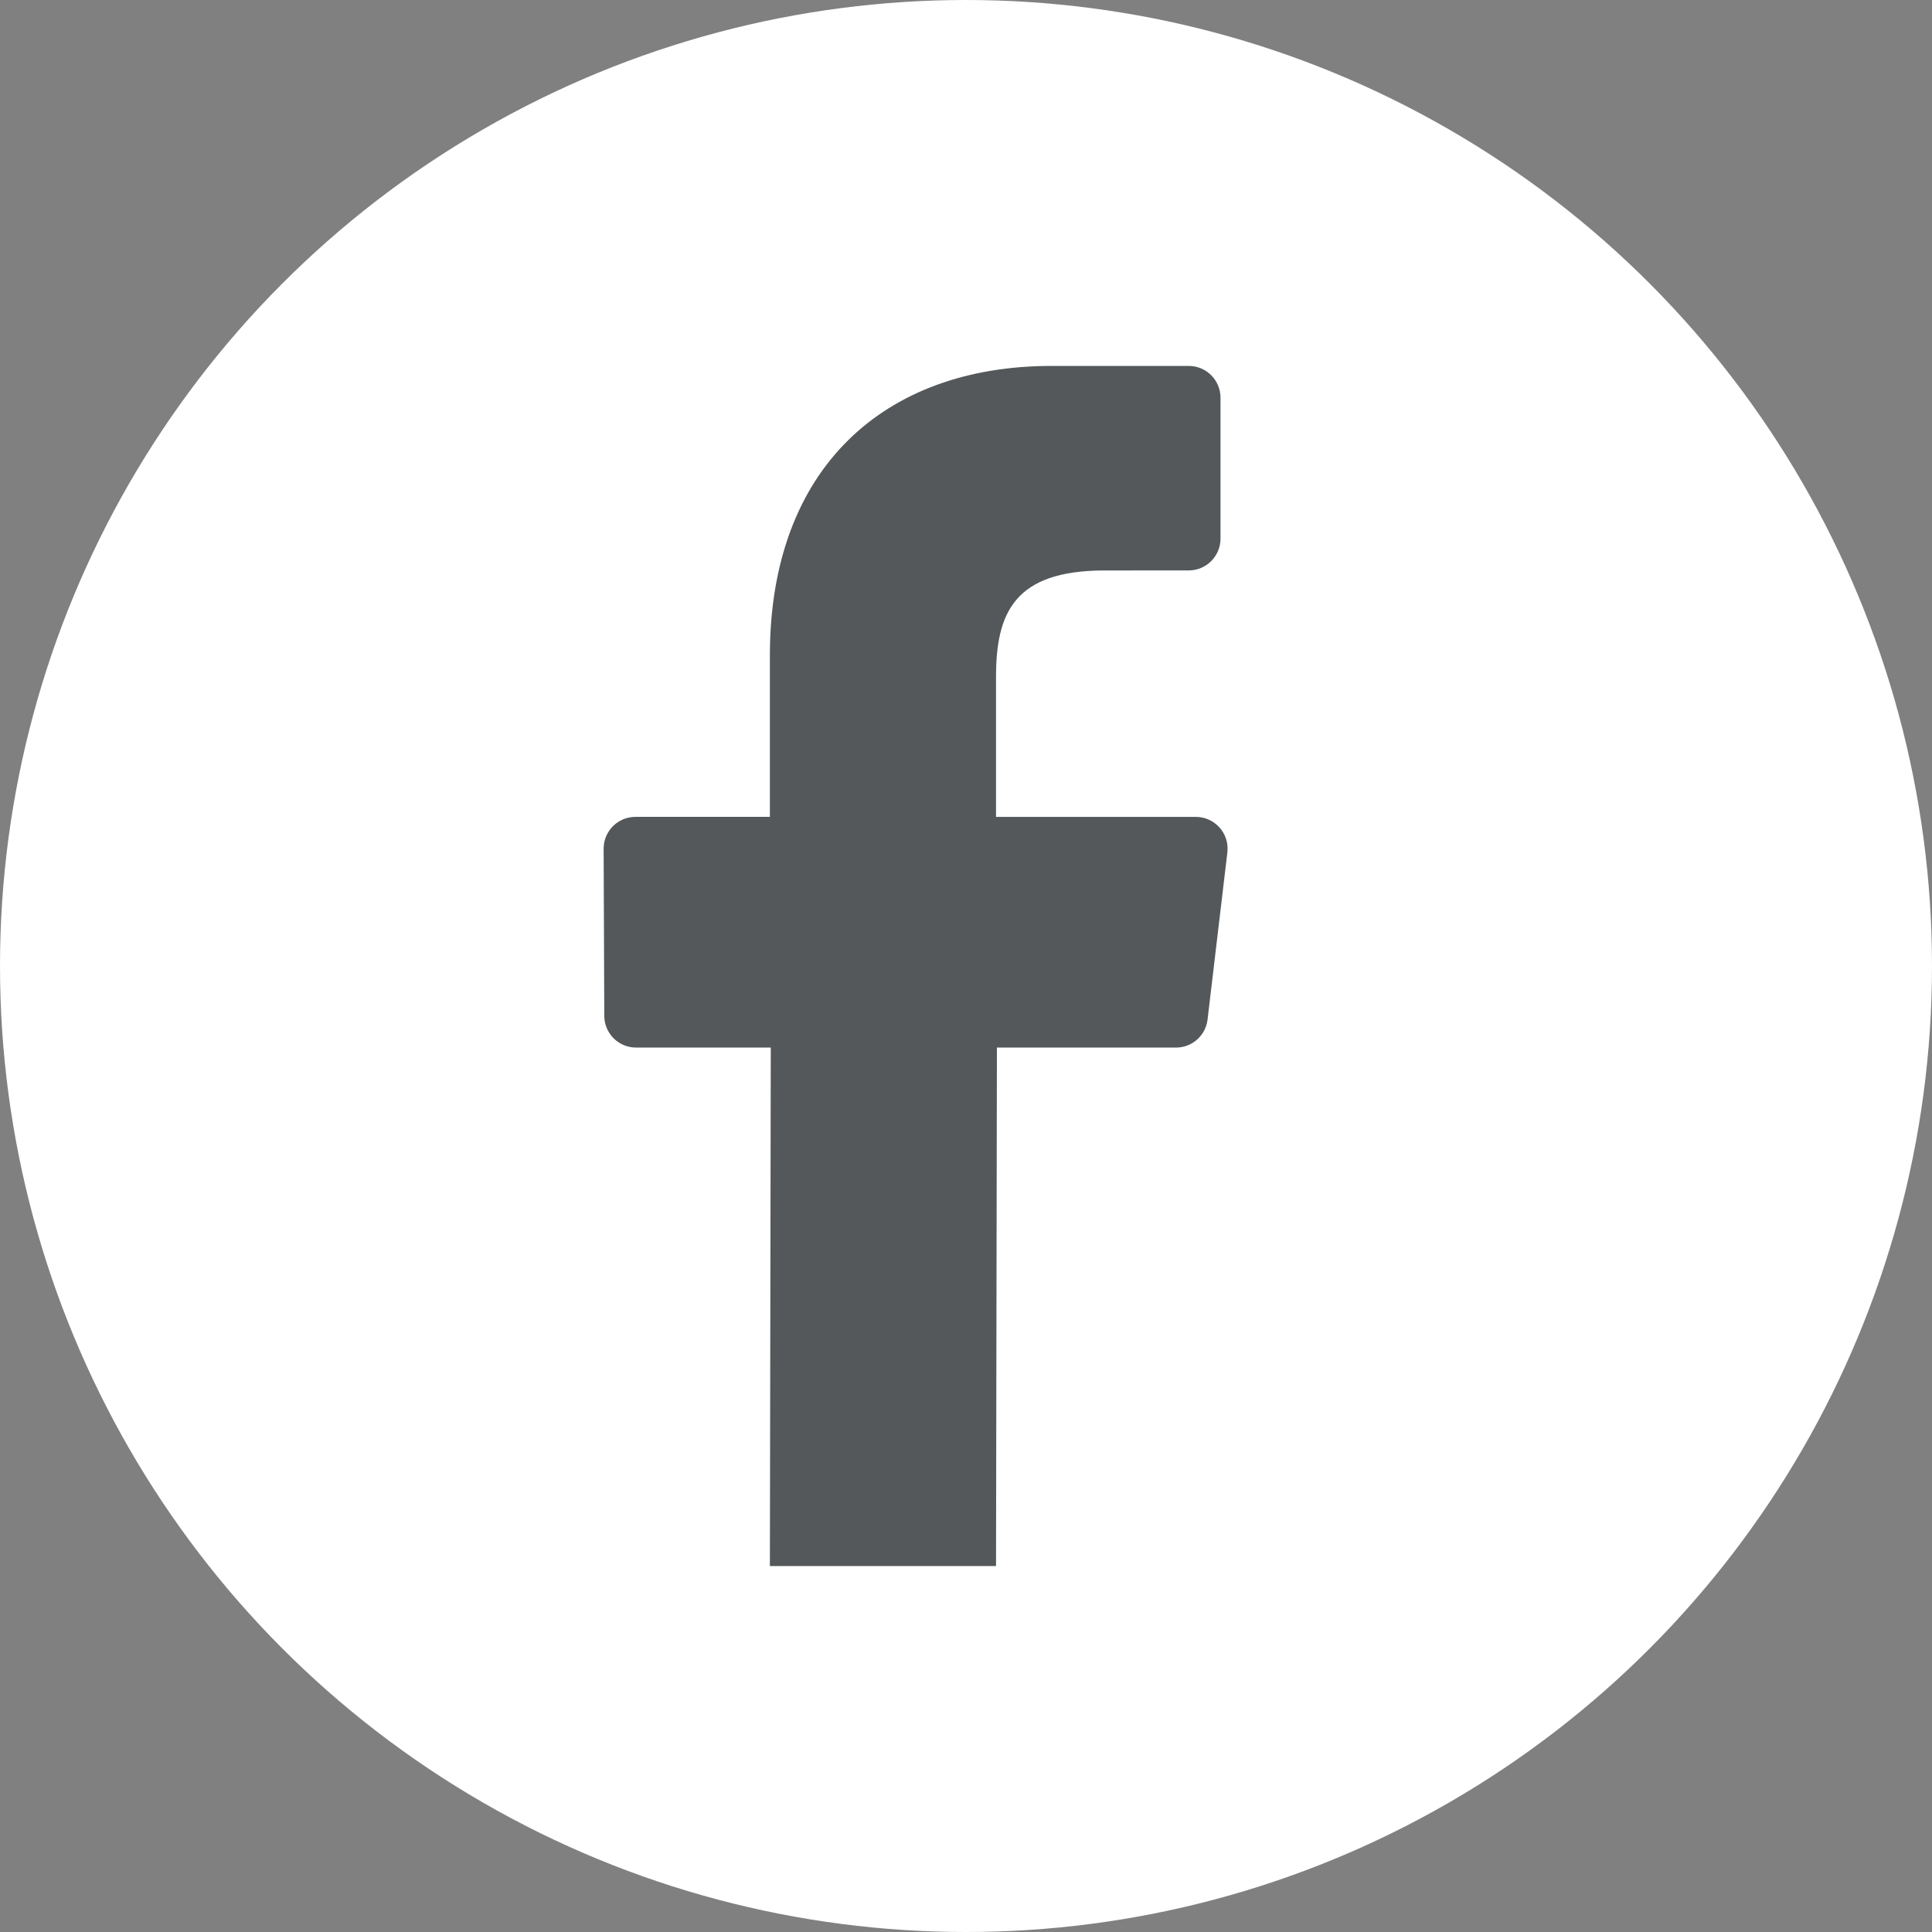
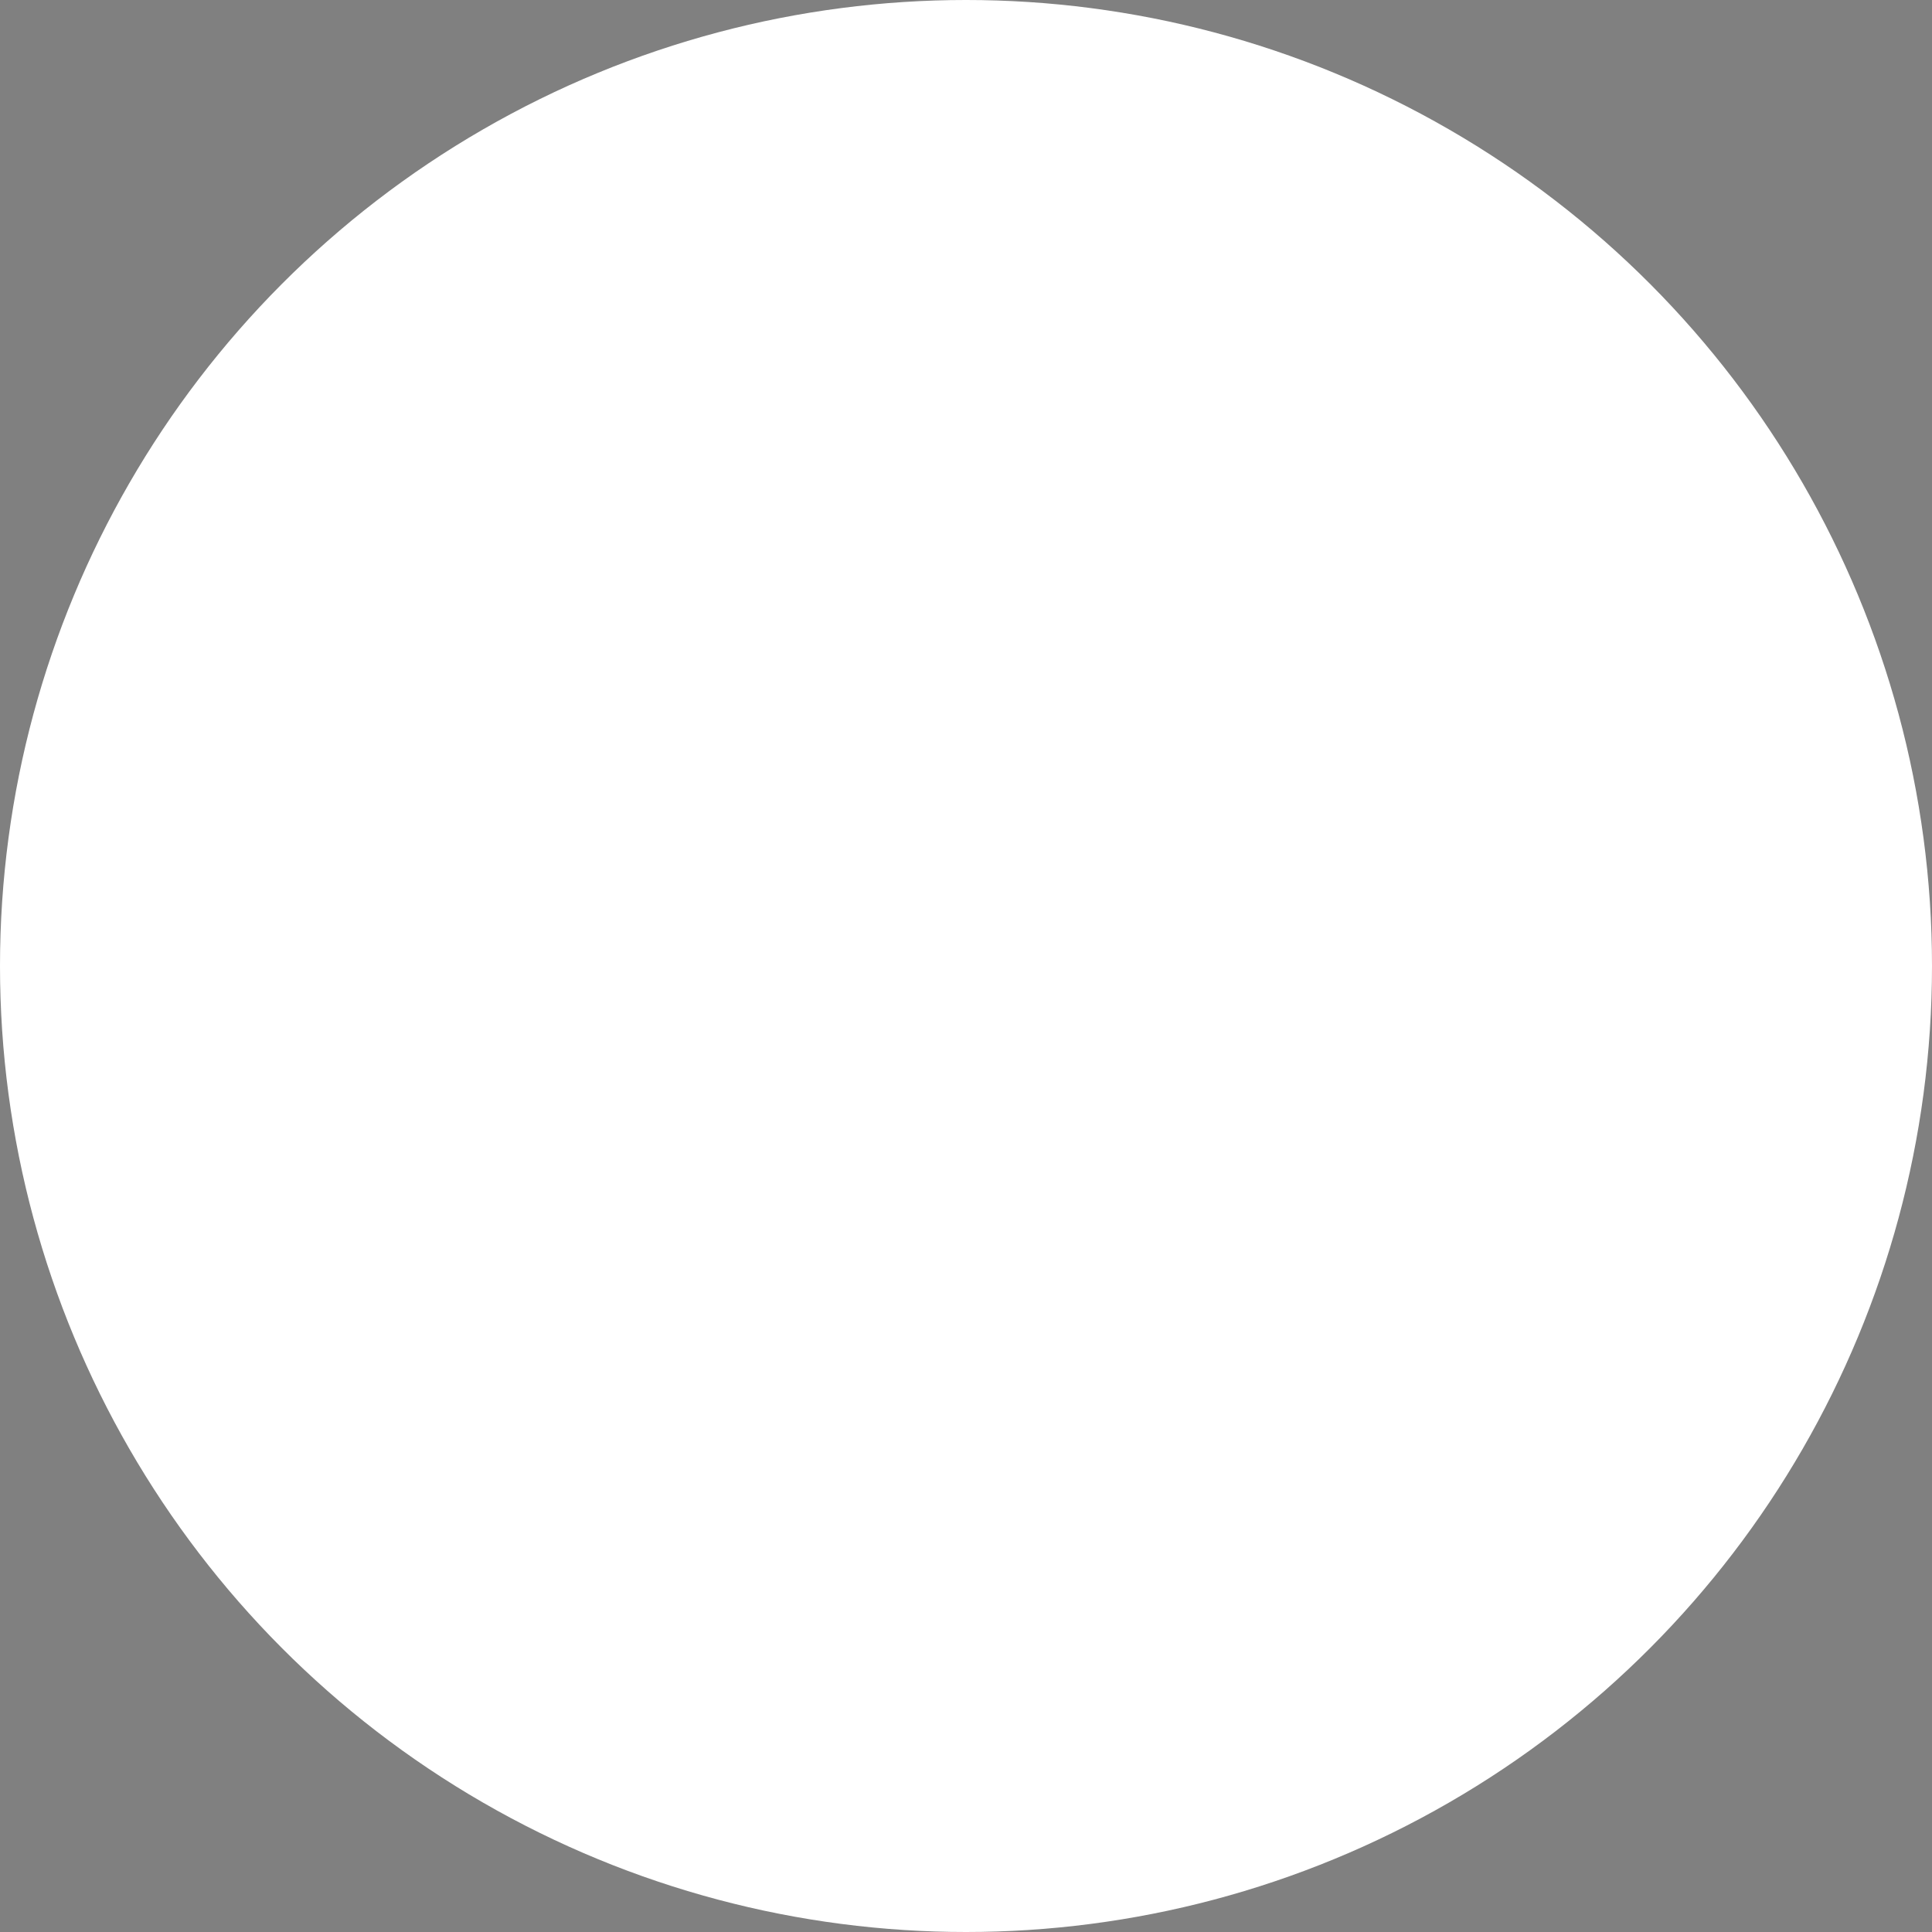
<svg xmlns="http://www.w3.org/2000/svg" version="1.1" id="レイヤー_1" x="0px" y="0px" width="145.238px" height="145.238px" viewBox="0 0 145.238 145.238" style="enable-background:new 0 0 145.238 145.238;" xml:space="preserve">
  <rect x="0" y="0" width="145.238" height="145.238" fill="#808080" stroke="none" />
  <circle style="fill:#FFFFFF;" cx="72.619" cy="72.619" r="72.619" />
-   <path style="fill:#54585A;" d="M74.876,117.73l0.067-38.978h13.462c1.211,0,2.23-0.906,2.373-2.108l1.489-12.564  c0.169-1.421-0.942-2.671-2.373-2.671H74.876v-10.51c0-4.766,1.324-8.014,8.158-8.014l6.329-0.003  c1.319-0.001,2.388-1.07,2.388-2.389V29.897c0-1.32-1.07-2.389-2.389-2.389H79.049c-12.568,0-21.173,7.671-21.173,21.76v12.14  H47.768c-1.323,0-2.395,1.075-2.39,2.399l0.049,12.564c0.005,1.316,1.073,2.38,2.389,2.38h10.127l-0.067,38.978" />
  <g>
</g>
  <g>
</g>
  <g>
</g>
  <g>
</g>
  <g>
</g>
  <g>
</g>
  <g>
</g>
  <g>
</g>
  <g>
</g>
  <g>
</g>
  <g>
</g>
  <g>
</g>
  <g>
</g>
  <g>
</g>
  <g>
</g>
</svg>